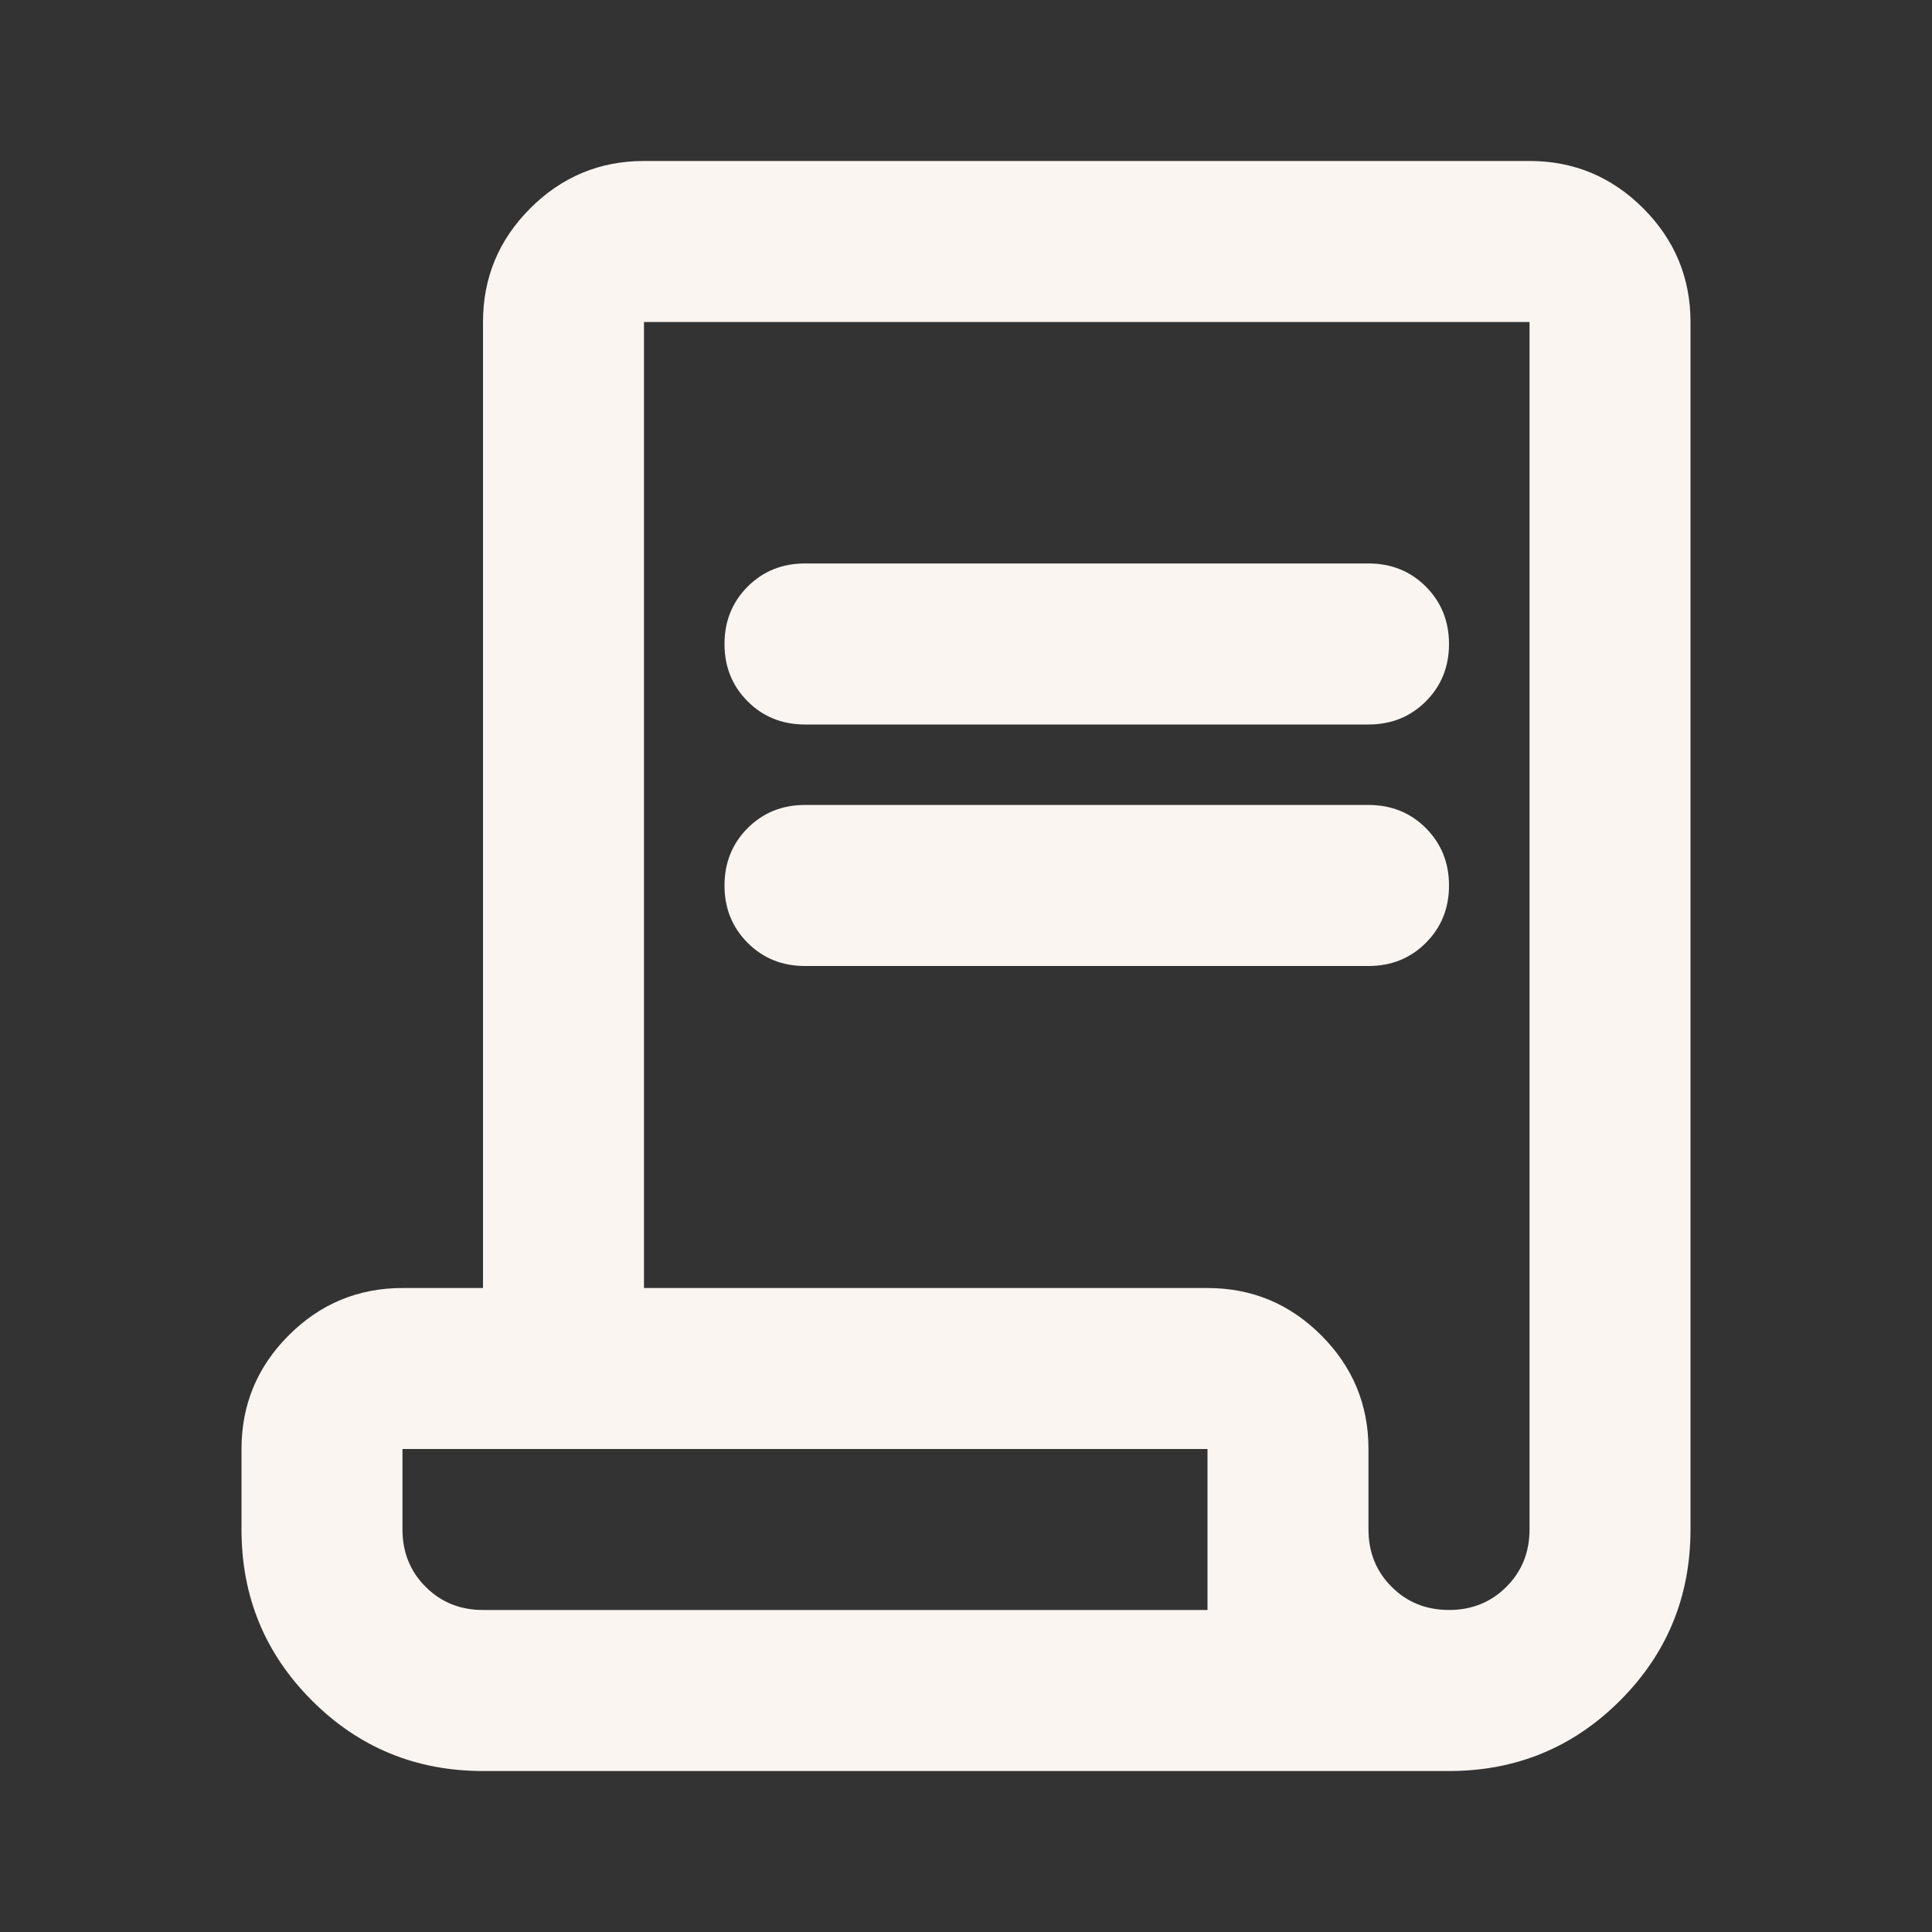
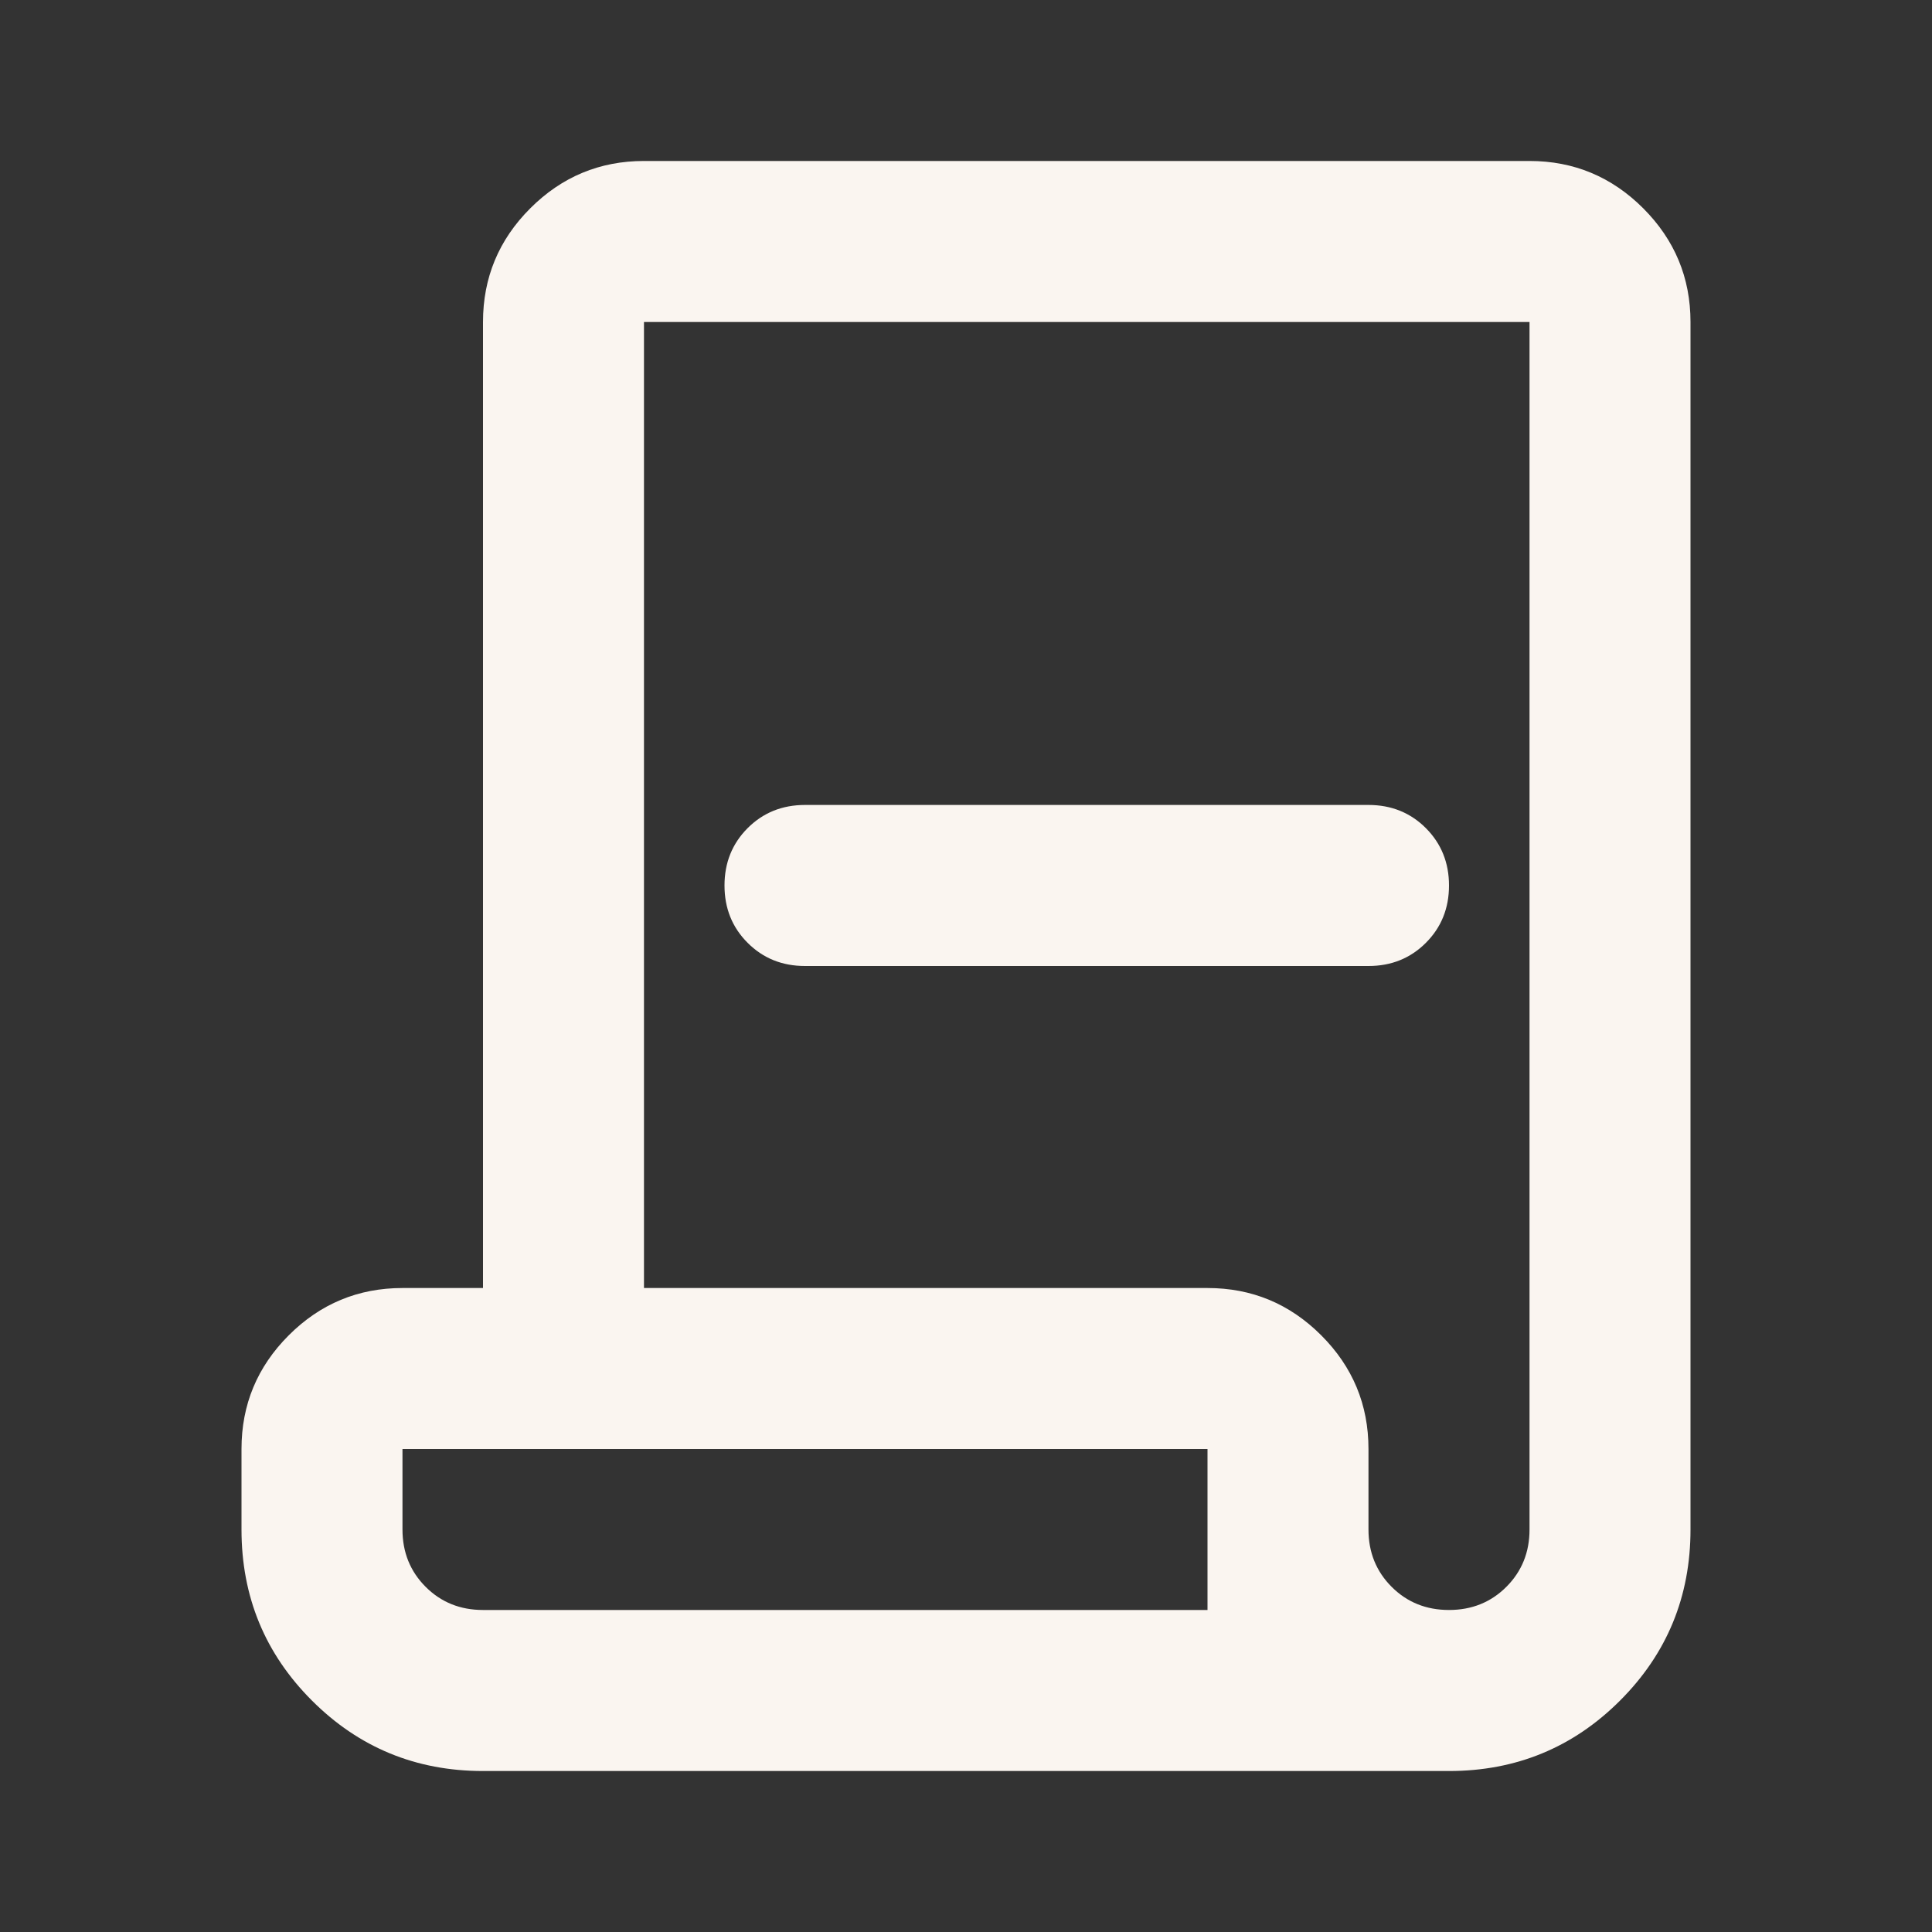
<svg xmlns="http://www.w3.org/2000/svg" width="28" height="28" viewBox="0 0 28 28" fill="none">
  <rect x="0" y="0" width="28" height="28" fill="#333333" stroke="none" />
  <path d="M7 25.667C6.028 25.667 5.201 25.326 4.521 24.646C3.84 23.965 3.5 23.139 3.5 22.167V21C3.5 20.358 3.728 19.809 4.185 19.352C4.642 18.895 5.192 18.667 5.833 18.667H7V4.667C7 4.025 7.228 3.476 7.685 3.019C8.142 2.562 8.692 2.333 9.333 2.333H22.167C22.808 2.333 23.358 2.562 23.815 3.019C24.271 3.476 24.5 4.025 24.5 4.667V22.167C24.5 23.139 24.16 23.965 23.479 24.646C22.799 25.326 21.972 25.667 21 25.667H7ZM21 23.333C21.331 23.333 21.608 23.221 21.831 22.998C22.055 22.774 22.167 22.497 22.167 22.167V4.667H9.333V18.667H17.5C18.142 18.667 18.691 18.895 19.148 19.352C19.605 19.809 19.833 20.358 19.833 21V22.167C19.833 22.497 19.945 22.774 20.169 22.998C20.392 23.221 20.669 23.333 21 23.333ZM7 23.333H17.5V21H5.833V22.167C5.833 22.497 5.945 22.774 6.169 22.998C6.392 23.221 6.669 23.333 7 23.333ZM7 23.333H5.833H17.5H7Z" fill="#FAF5F0" />
-   <path d="M10.835 10.164C11.059 10.388 11.336 10.5 11.667 10.5H19.833C20.164 10.5 20.441 10.388 20.665 10.164C20.888 9.941 21 9.664 21 9.333C21 9.003 20.888 8.726 20.665 8.502C20.441 8.278 20.164 8.166 19.833 8.166H11.667C11.336 8.166 11.059 8.278 10.835 8.502C10.612 8.726 10.5 9.003 10.5 9.333C10.5 9.664 10.612 9.941 10.835 10.164Z" fill="#FAF5F0" />
  <path d="M10.835 13.664C11.059 13.888 11.336 14 11.667 14H19.833C20.164 14 20.441 13.888 20.665 13.664C20.888 13.441 21 13.164 21 12.833C21 12.503 20.888 12.226 20.665 12.002C20.441 11.778 20.164 11.666 19.833 11.666H11.667C11.336 11.666 11.059 11.778 10.835 12.002C10.612 12.226 10.5 12.503 10.5 12.833C10.5 13.164 10.612 13.441 10.835 13.664Z" fill="#FAF5F0" />
</svg>